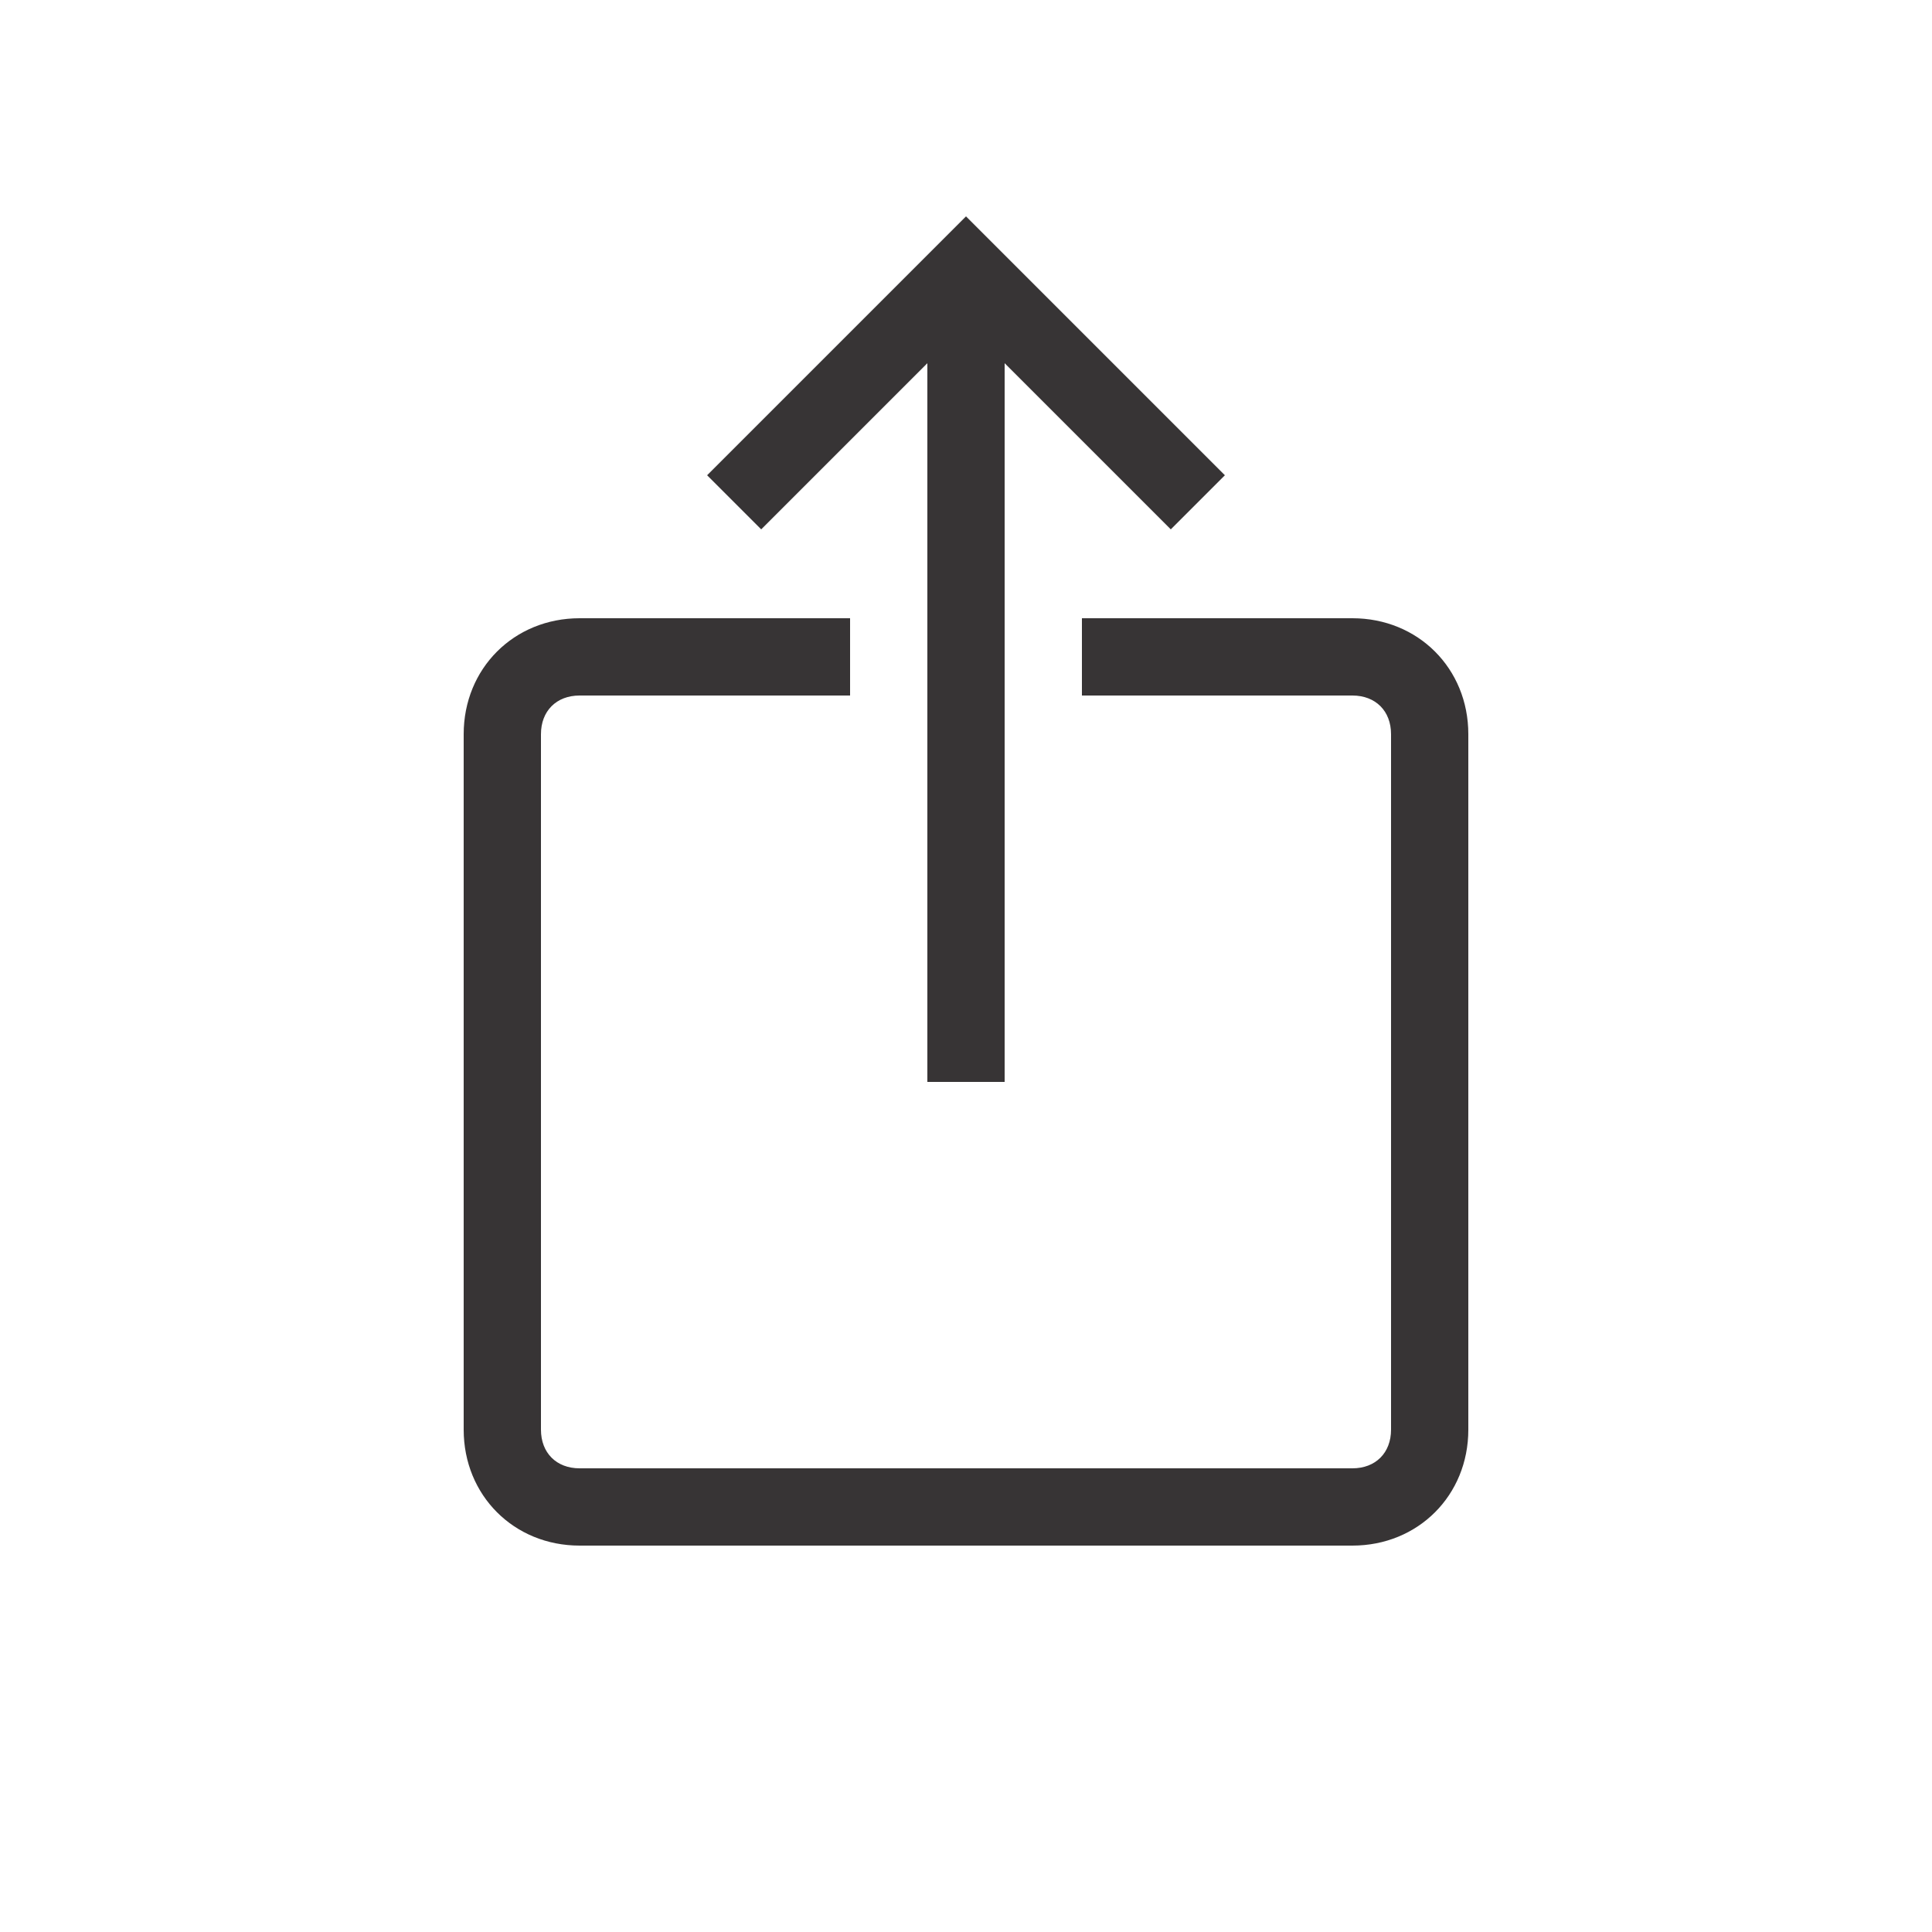
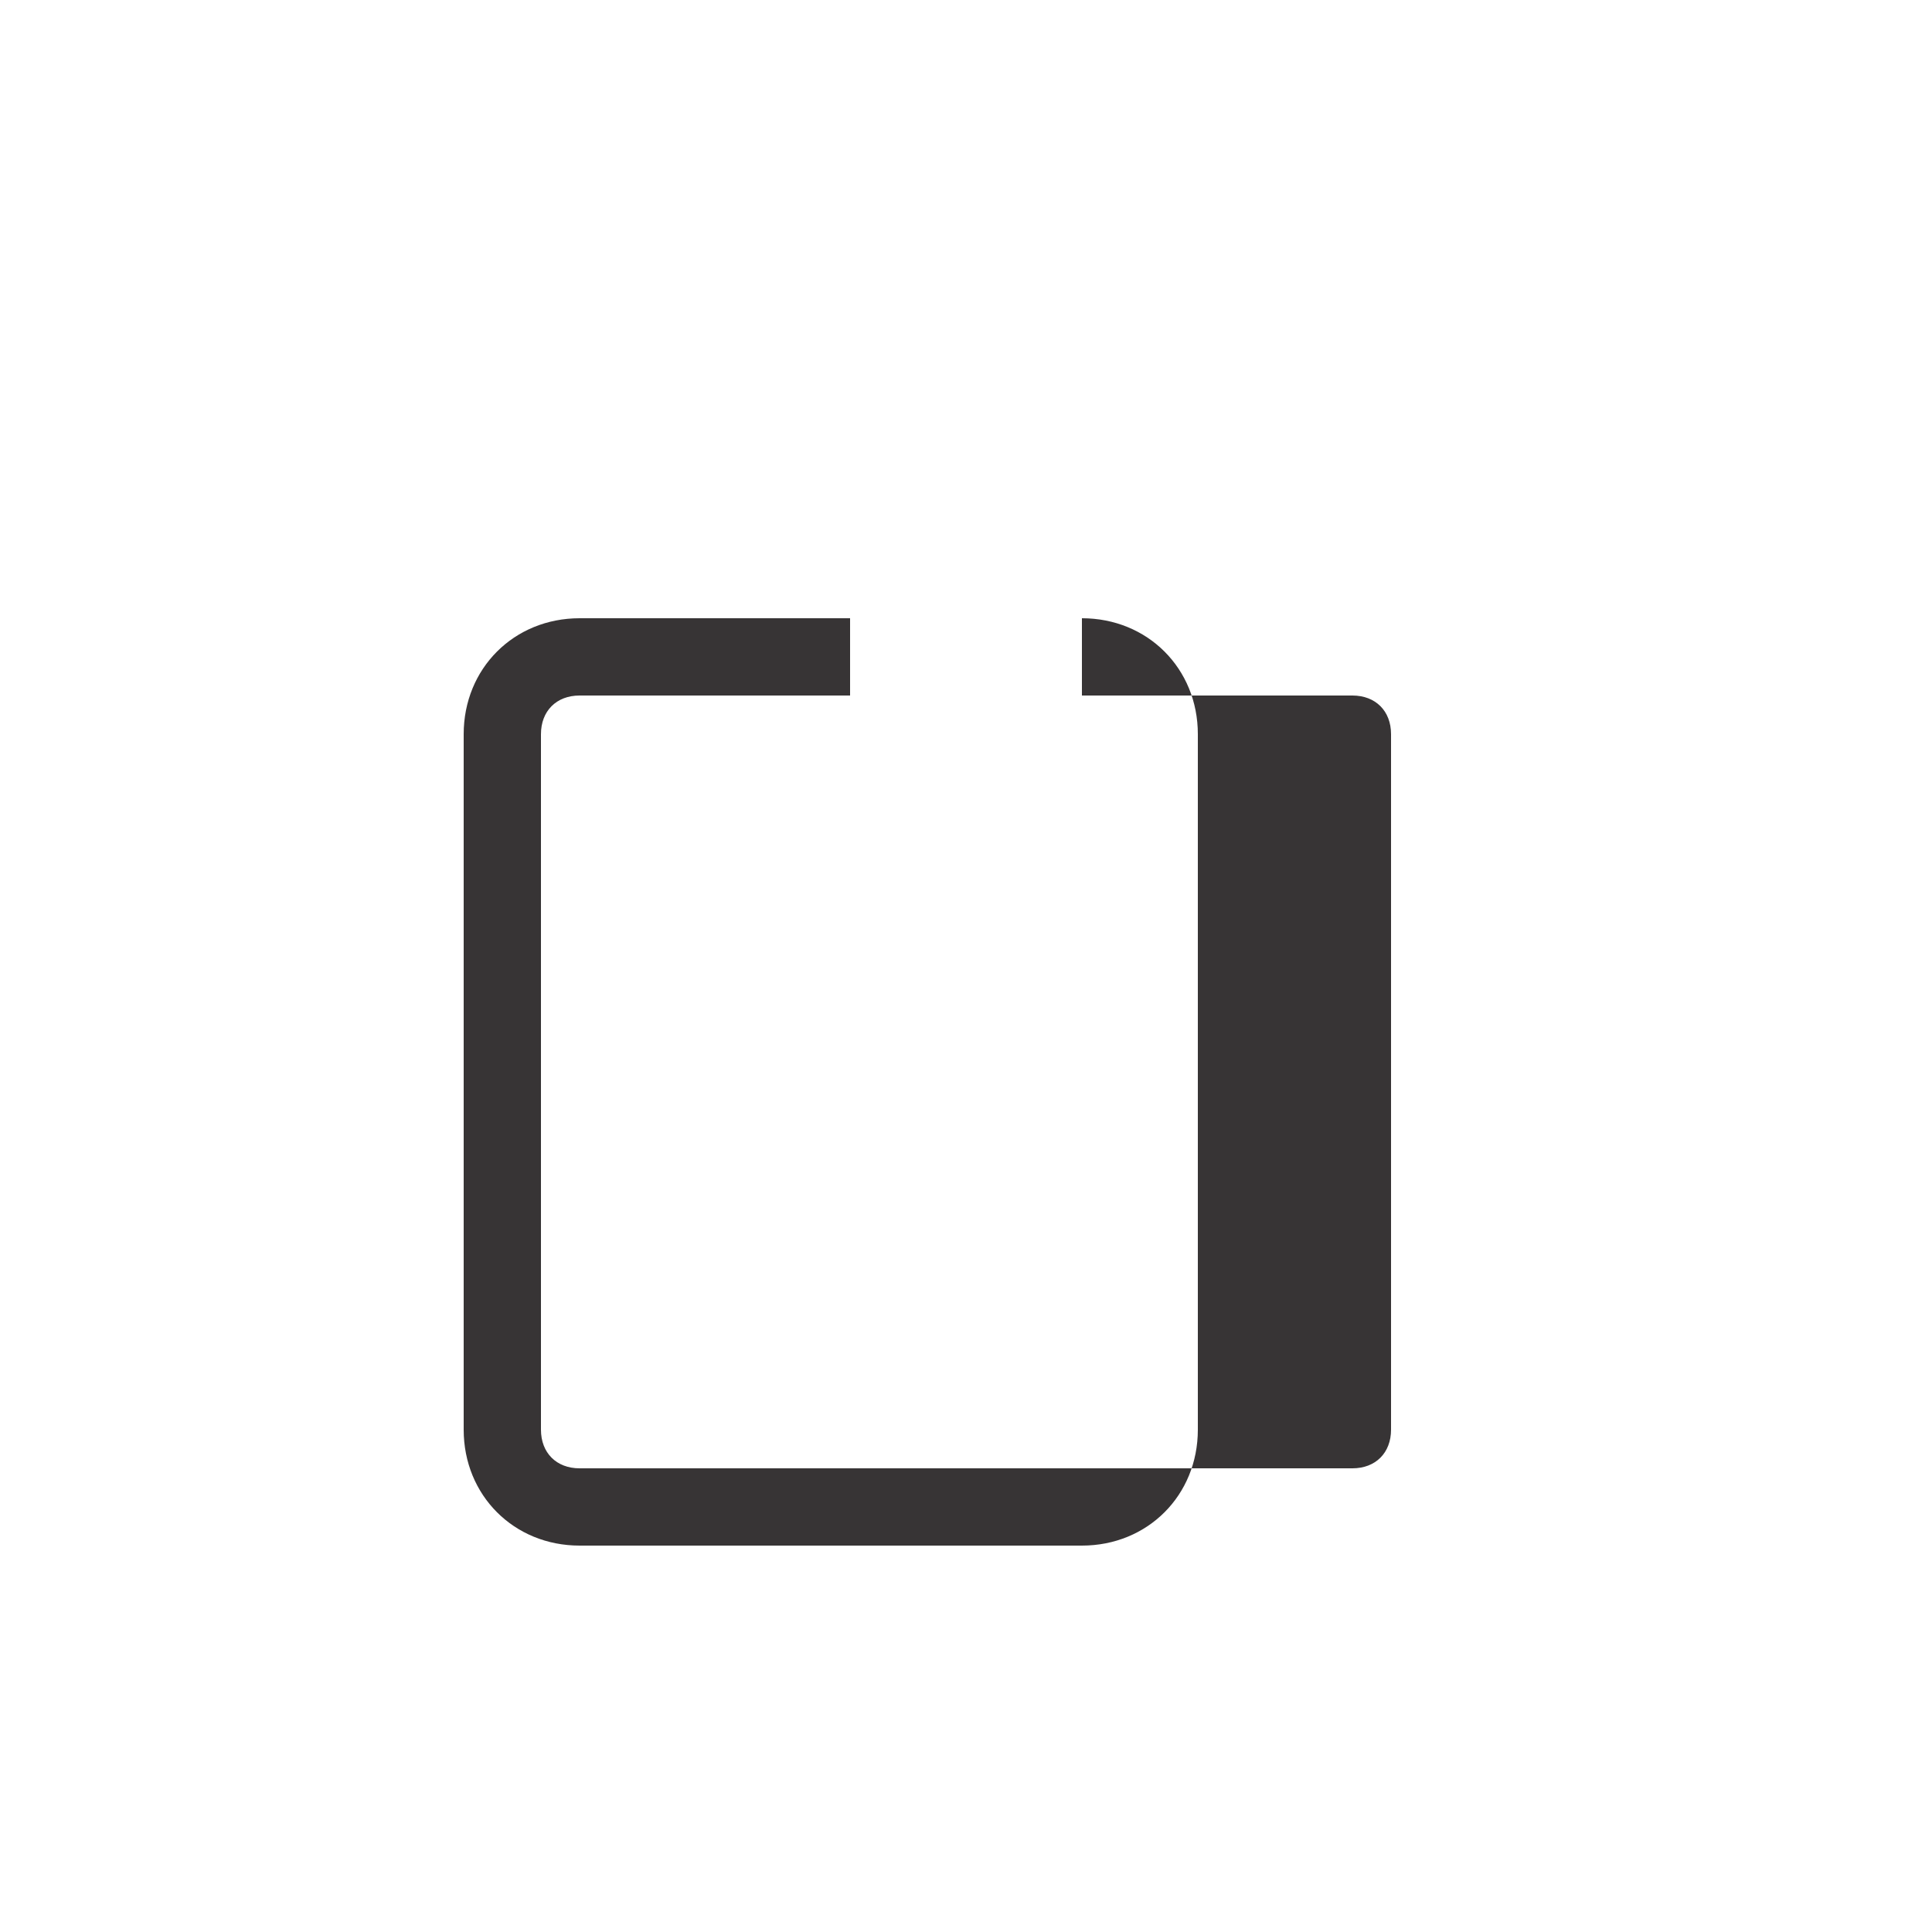
<svg xmlns="http://www.w3.org/2000/svg" viewBox="0 0 50 50">
-   <path d="M30.3 13.7L25 8.4l-5.3 5.3-1.4-1.4L25 5.6l6.7 6.7z" fill="#373435" />
-   <path d="M24 7h2v21h-2z" fill="#373435" />
-   <path d="M35 40H15c-1.7 0-3-1.3-3-3V19c0-1.7 1.3-3 3-3h7v2h-7c-.6 0-1 .4-1 1v18c0 .6.4 1 1 1h20c.6 0 1-.4 1-1V19c0-.6-.4-1-1-1h-7v-2h7c1.7 0 3 1.3 3 3v18c0 1.7-1.3 3-3 3z" fill="#373435" />
+   <path d="M35 40H15c-1.7 0-3-1.3-3-3V19c0-1.7 1.3-3 3-3h7v2h-7c-.6 0-1 .4-1 1v18c0 .6.4 1 1 1h20c.6 0 1-.4 1-1V19c0-.6-.4-1-1-1h-7v-2c1.7 0 3 1.3 3 3v18c0 1.7-1.3 3-3 3z" fill="#373435" />
</svg>